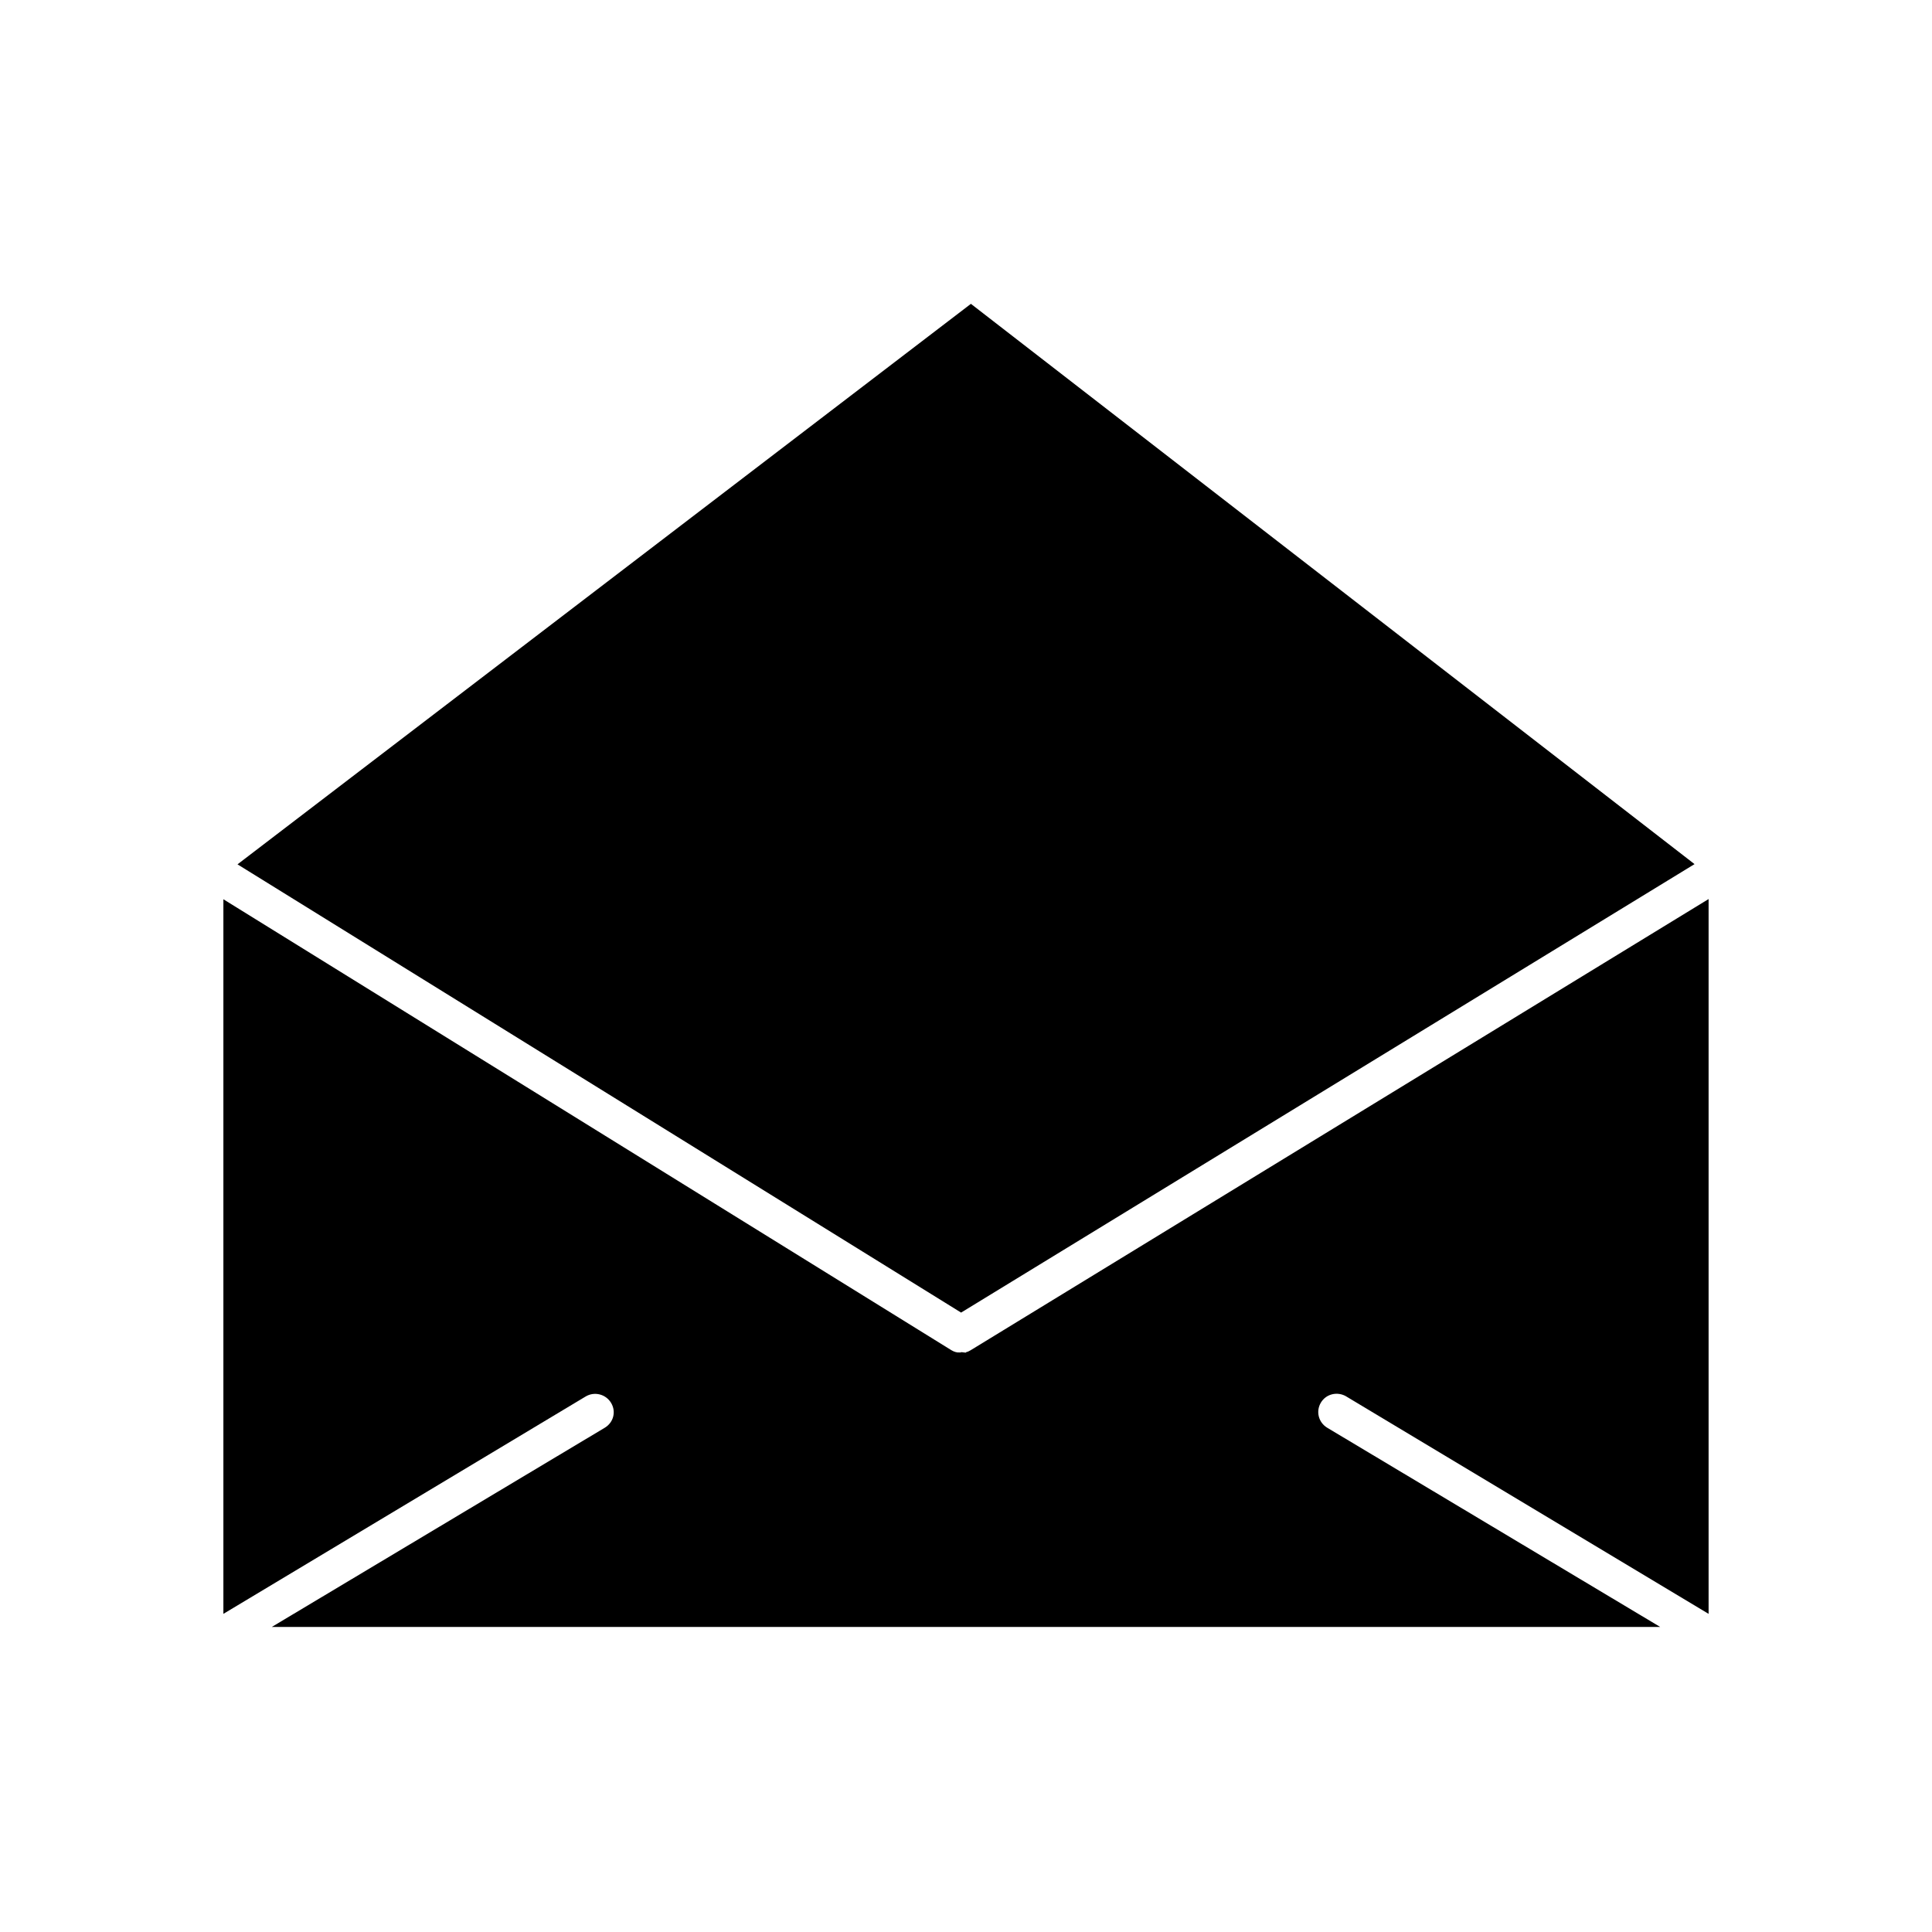
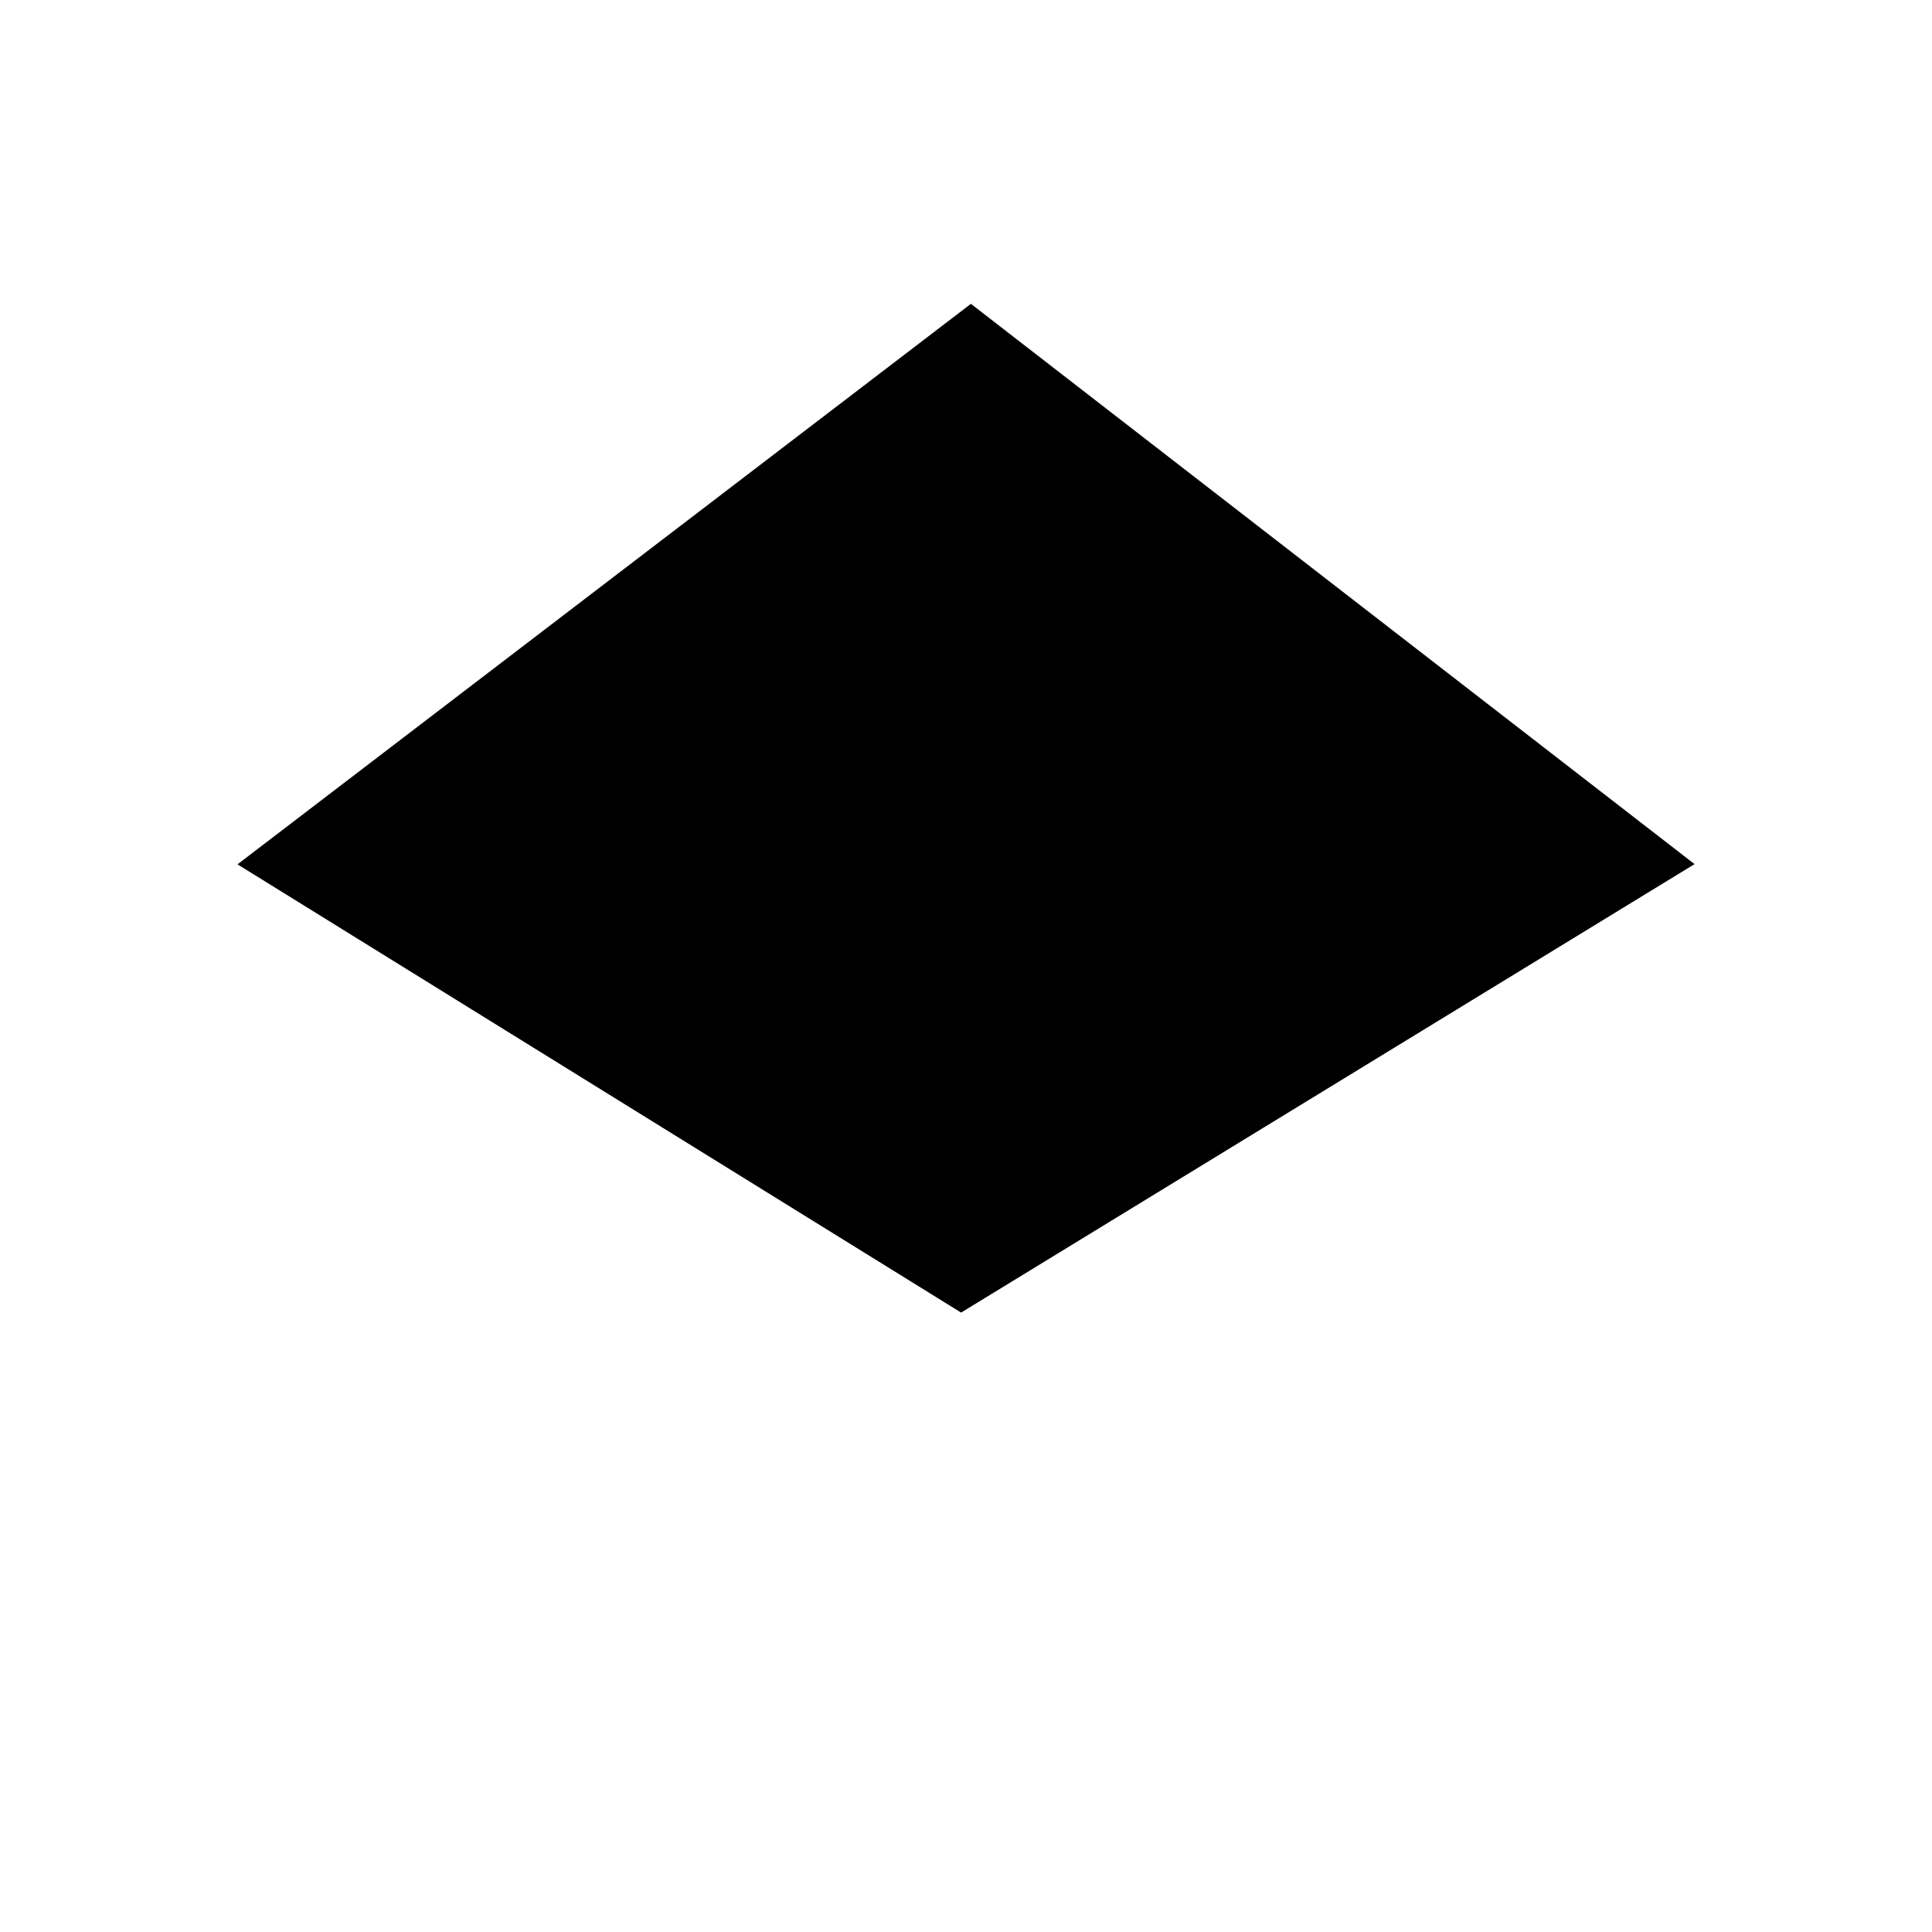
<svg xmlns="http://www.w3.org/2000/svg" fill="#000000" width="800px" height="800px" version="1.1" viewBox="144 144 512 512">
  <g>
-     <path d="m500.8 514.09 95.996 57.598v-189.43l-195.55 119.56c-0.199 0.121-0.402 0.23-0.609 0.32-0.008 0.004-0.012 0.012-0.02 0.016-0.203 0.086-0.621 0.176-0.621 0.234v0.031c0 0.117-0.879-0.086-1.32-0.086h-0.016c-0.023 0-0.043 0.098-0.066 0.094-0.203-0.004-0.402 0.004-0.602-0.023-0.023-0.004-0.043 0.031-0.066 0.027-0.199-0.031-0.398-0.051-0.594-0.102-0.035-0.012-0.07-0.02-0.105-0.027-0.18-0.055-0.359-0.109-0.531-0.188-0.207-0.094-0.414-0.195-0.609-0.32l-192.89-119.48v189.37l95.996-57.594c2.328-1.398 5.352-0.637 6.75 1.691 1.398 2.332 0.641 5.195-1.688 6.594l-88.219 52.777h367.92l-88.215-52.777c-2.332-1.398-3.086-4.352-1.688-6.68 1.398-2.332 4.418-3.008 6.75-1.609z" />
    <path d="m593.07 373-191.77-148.48-194.36 148.54 191.76 118.79z" />
  </g>
</svg>